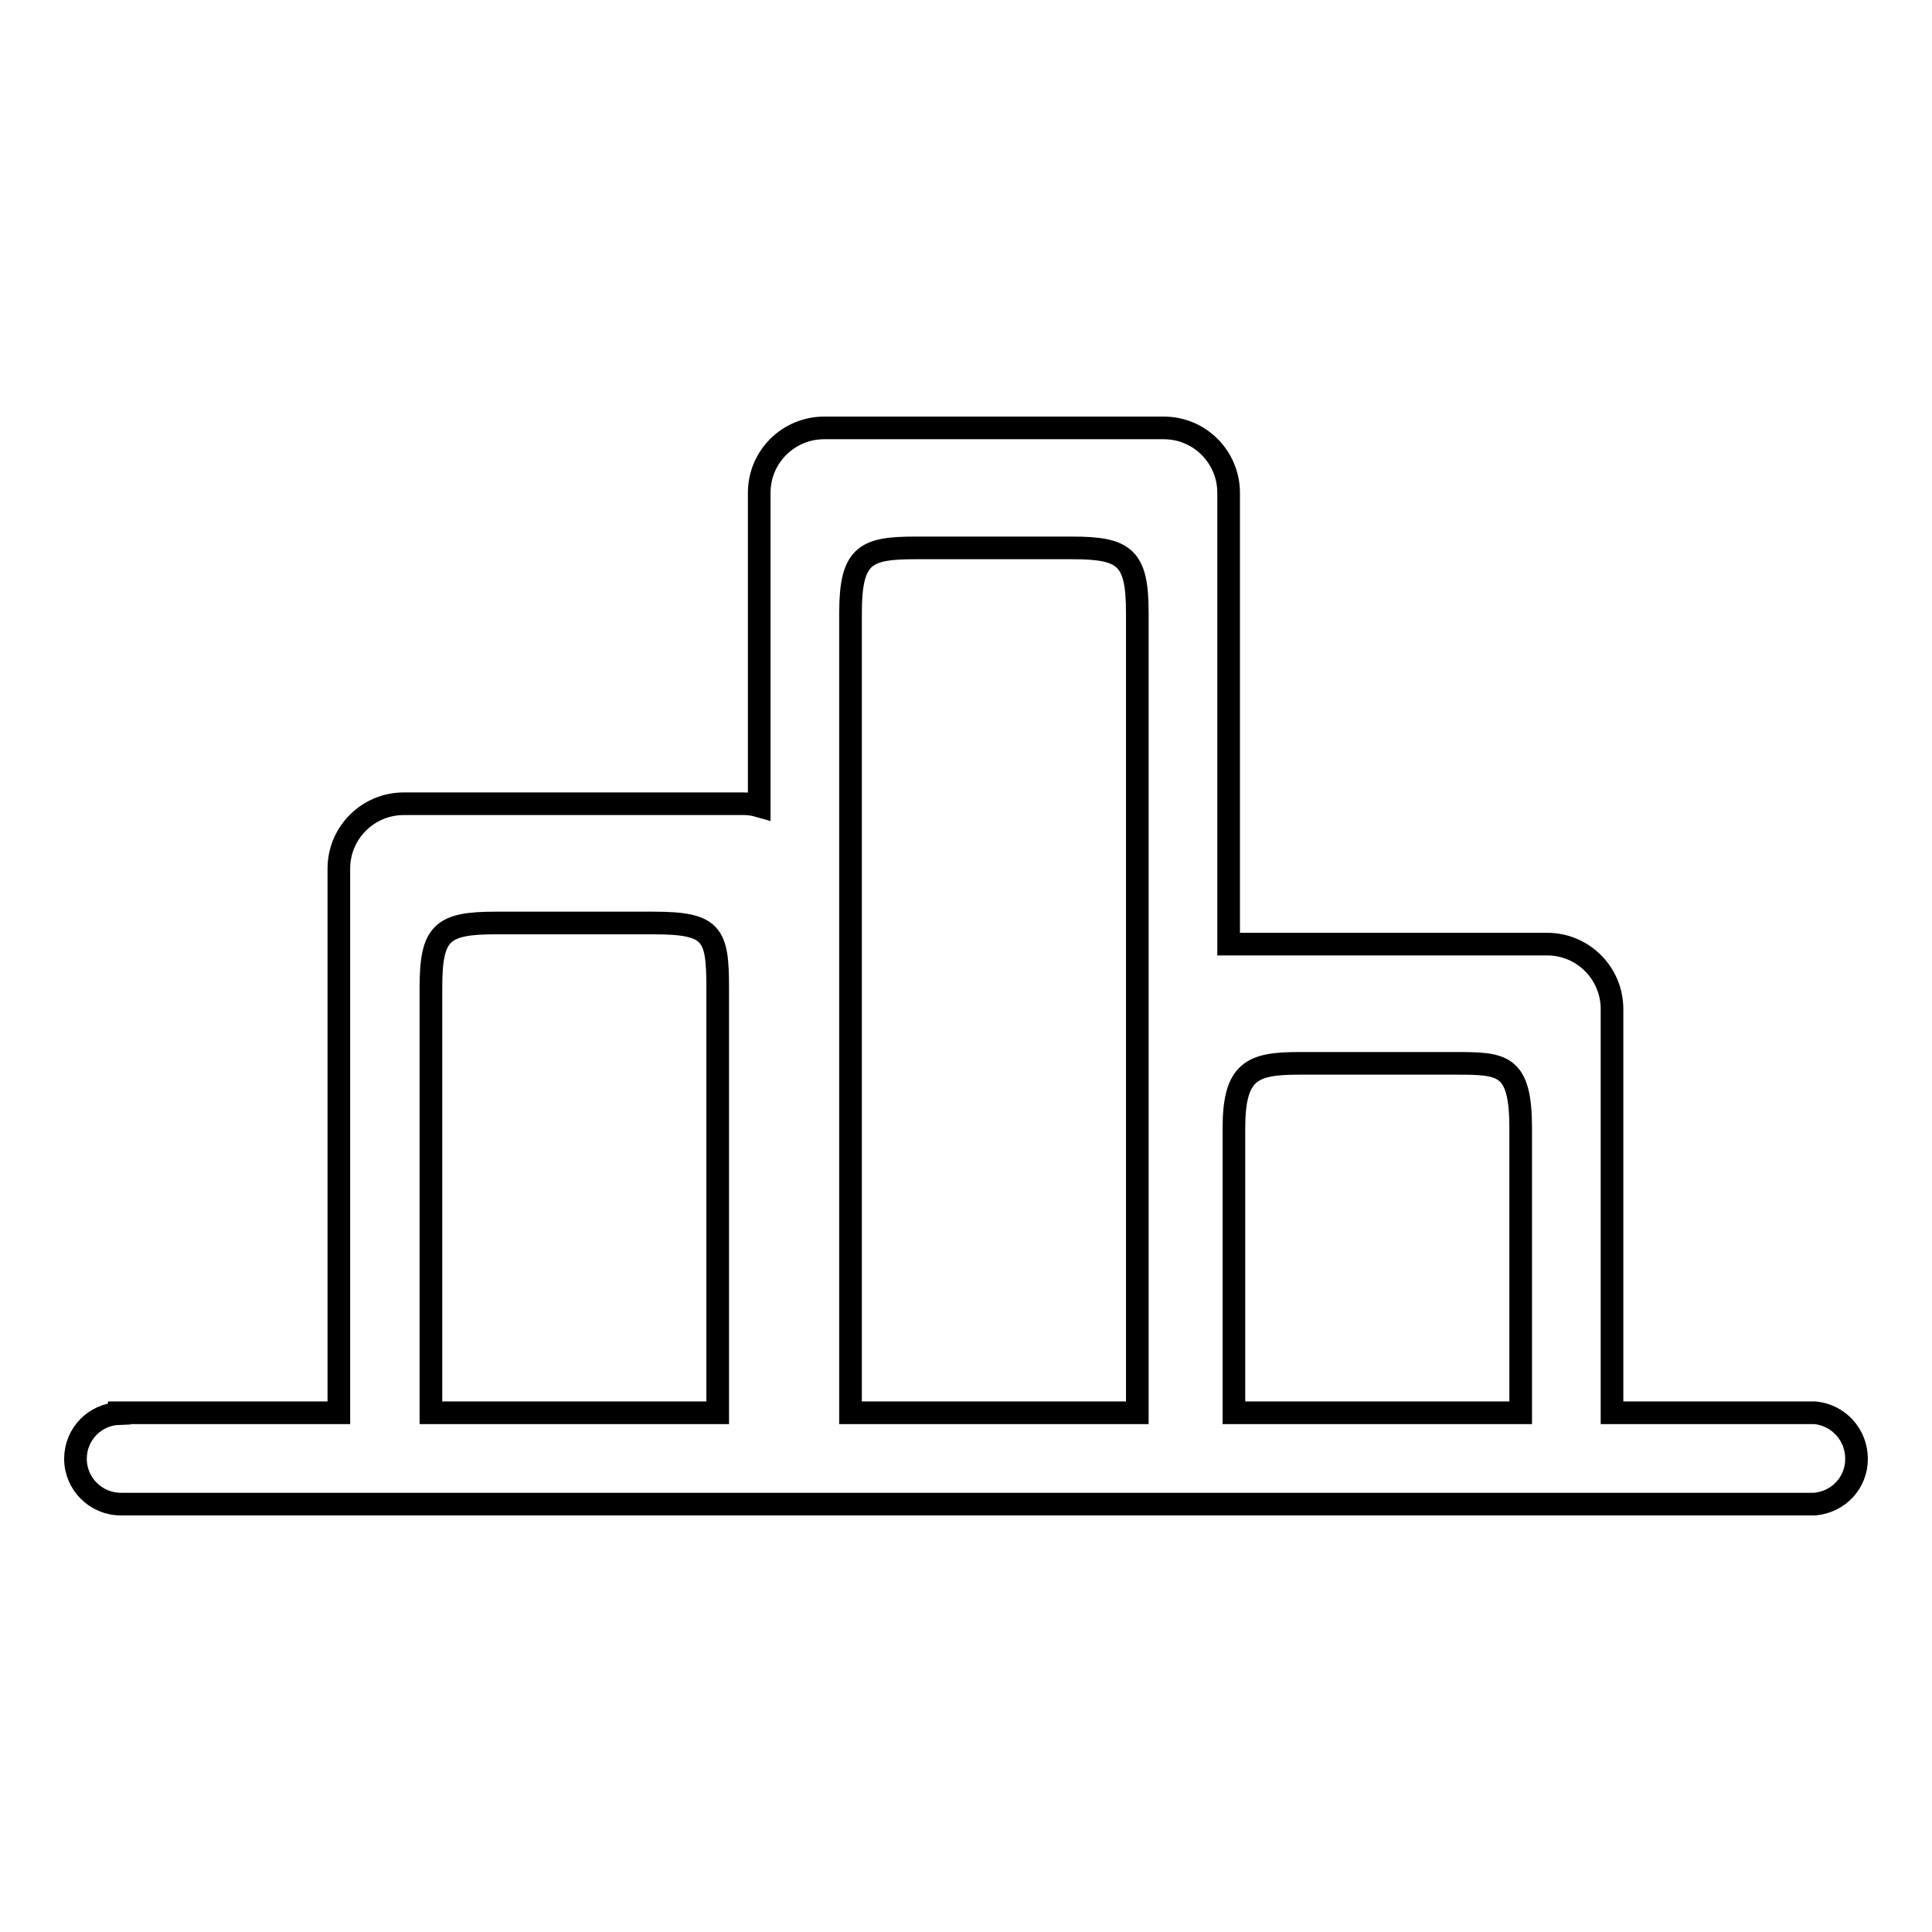
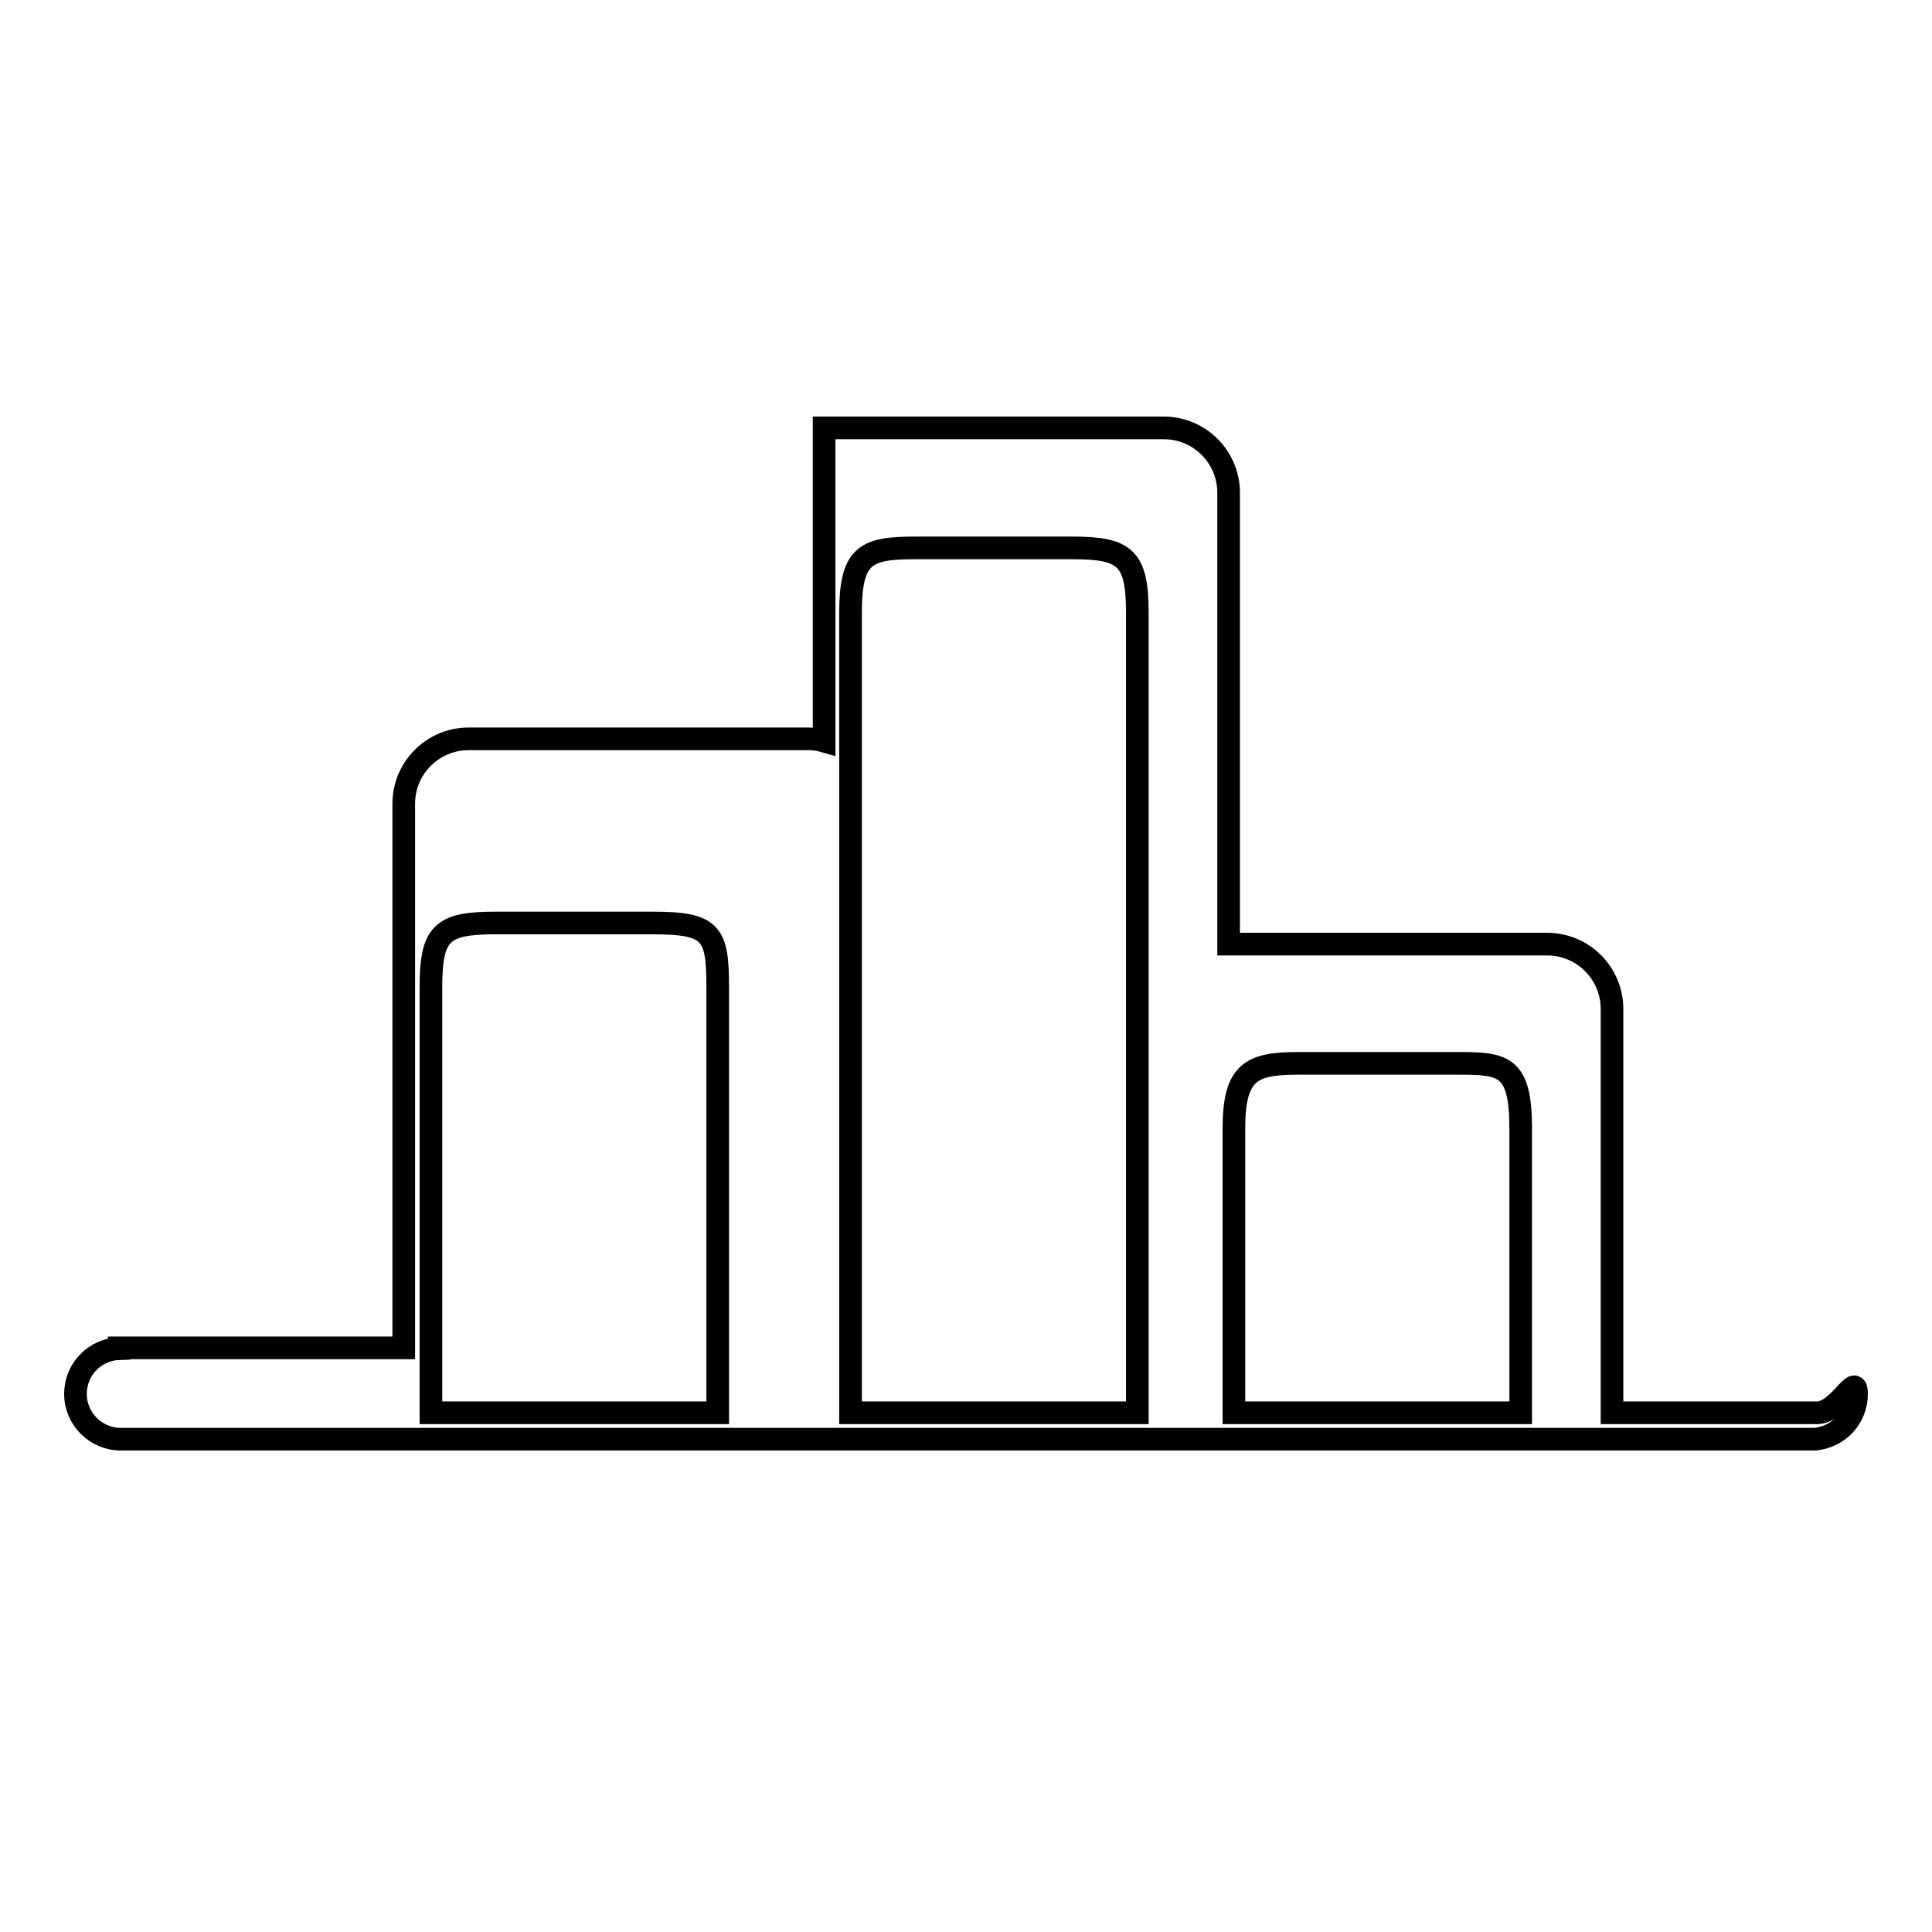
<svg xmlns="http://www.w3.org/2000/svg" version="1.1" x="0px" y="0px" viewBox="0 0 256 256" enable-background="new 0 0 256 256" xml:space="preserve">
  <g>
    <g>
-       <path stroke-width="3" fill-opacity="0" stroke="#000000" d="M240.5,187.2L240.5,187.2l-26.9,0v-53.5c0-4.7-3.8-8.6-8.6-8.6h-42.2V65.3c0-4.7-3.8-8.6-8.6-8.6h-45c-4.7,0-8.6,3.8-8.6,8.6v41.5c-0.7-0.2-1.3-0.3-2.1-0.3h-45c-4.7,0-8.6,3.8-8.6,8.6v72.1H15.8v0.1c-3.2,0.1-5.8,2.7-5.8,6c0,3.3,2.7,6,6,6c0.3,0,0.5,0,0.8,0h223.7v0c3.1-0.3,5.5-2.8,5.5-6S243.6,187.5,240.5,187.2z M172.1,140.9h20.8c6.2,0,8.6,0.1,8.6,8.6v37.7h-38v-37.7C163.5,141.9,165.9,140.9,172.1,140.9z M121.3,72.6h20.8c7,0,8.6,1.3,8.6,8.6v106h-38v-106C112.7,73.5,114.7,72.6,121.3,72.6z M57.1,130.9c0-7.3,1.4-8.6,8.6-8.6h20.8c7.9,0,8.6,1.4,8.6,8.6v56.3h-38V130.9z" />
+       <path stroke-width="3" fill-opacity="0" stroke="#000000" d="M240.5,187.2L240.5,187.2l-26.9,0v-53.5c0-4.7-3.8-8.6-8.6-8.6h-42.2V65.3c0-4.7-3.8-8.6-8.6-8.6h-45v41.5c-0.7-0.2-1.3-0.3-2.1-0.3h-45c-4.7,0-8.6,3.8-8.6,8.6v72.1H15.8v0.1c-3.2,0.1-5.8,2.7-5.8,6c0,3.3,2.7,6,6,6c0.3,0,0.5,0,0.8,0h223.7v0c3.1-0.3,5.5-2.8,5.5-6S243.6,187.5,240.5,187.2z M172.1,140.9h20.8c6.2,0,8.6,0.1,8.6,8.6v37.7h-38v-37.7C163.5,141.9,165.9,140.9,172.1,140.9z M121.3,72.6h20.8c7,0,8.6,1.3,8.6,8.6v106h-38v-106C112.7,73.5,114.7,72.6,121.3,72.6z M57.1,130.9c0-7.3,1.4-8.6,8.6-8.6h20.8c7.9,0,8.6,1.4,8.6,8.6v56.3h-38V130.9z" />
    </g>
  </g>
</svg>